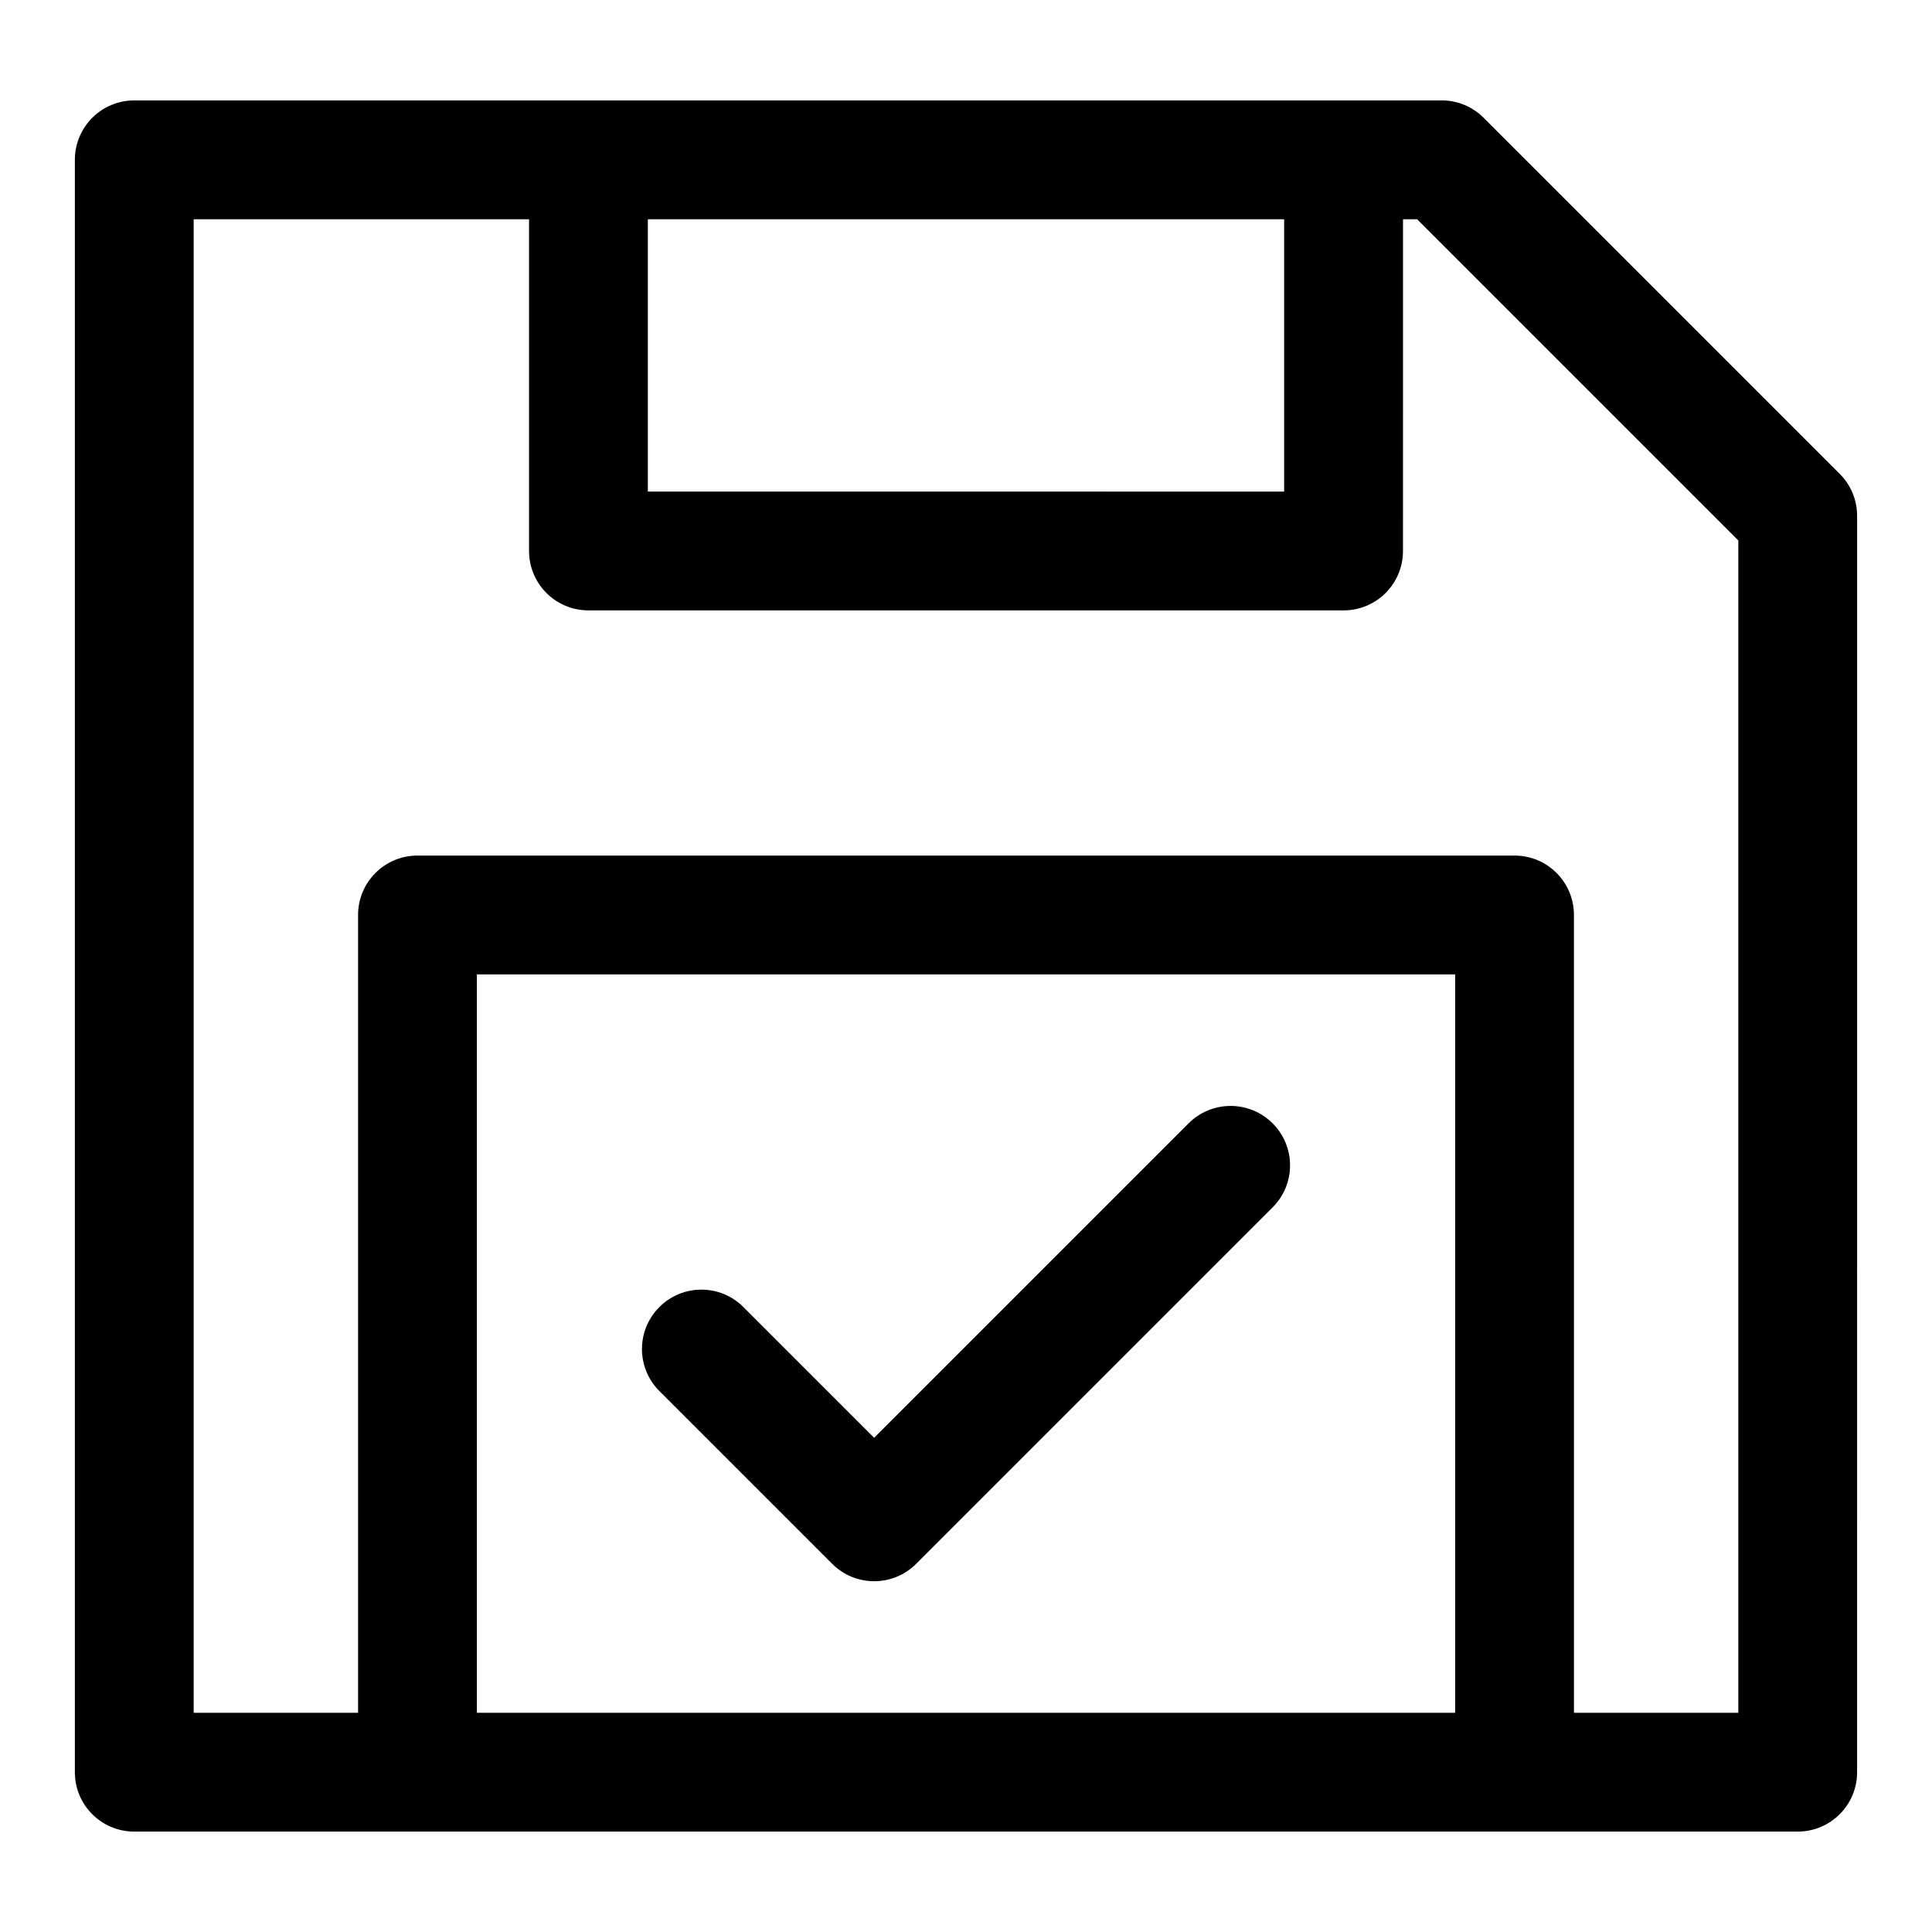
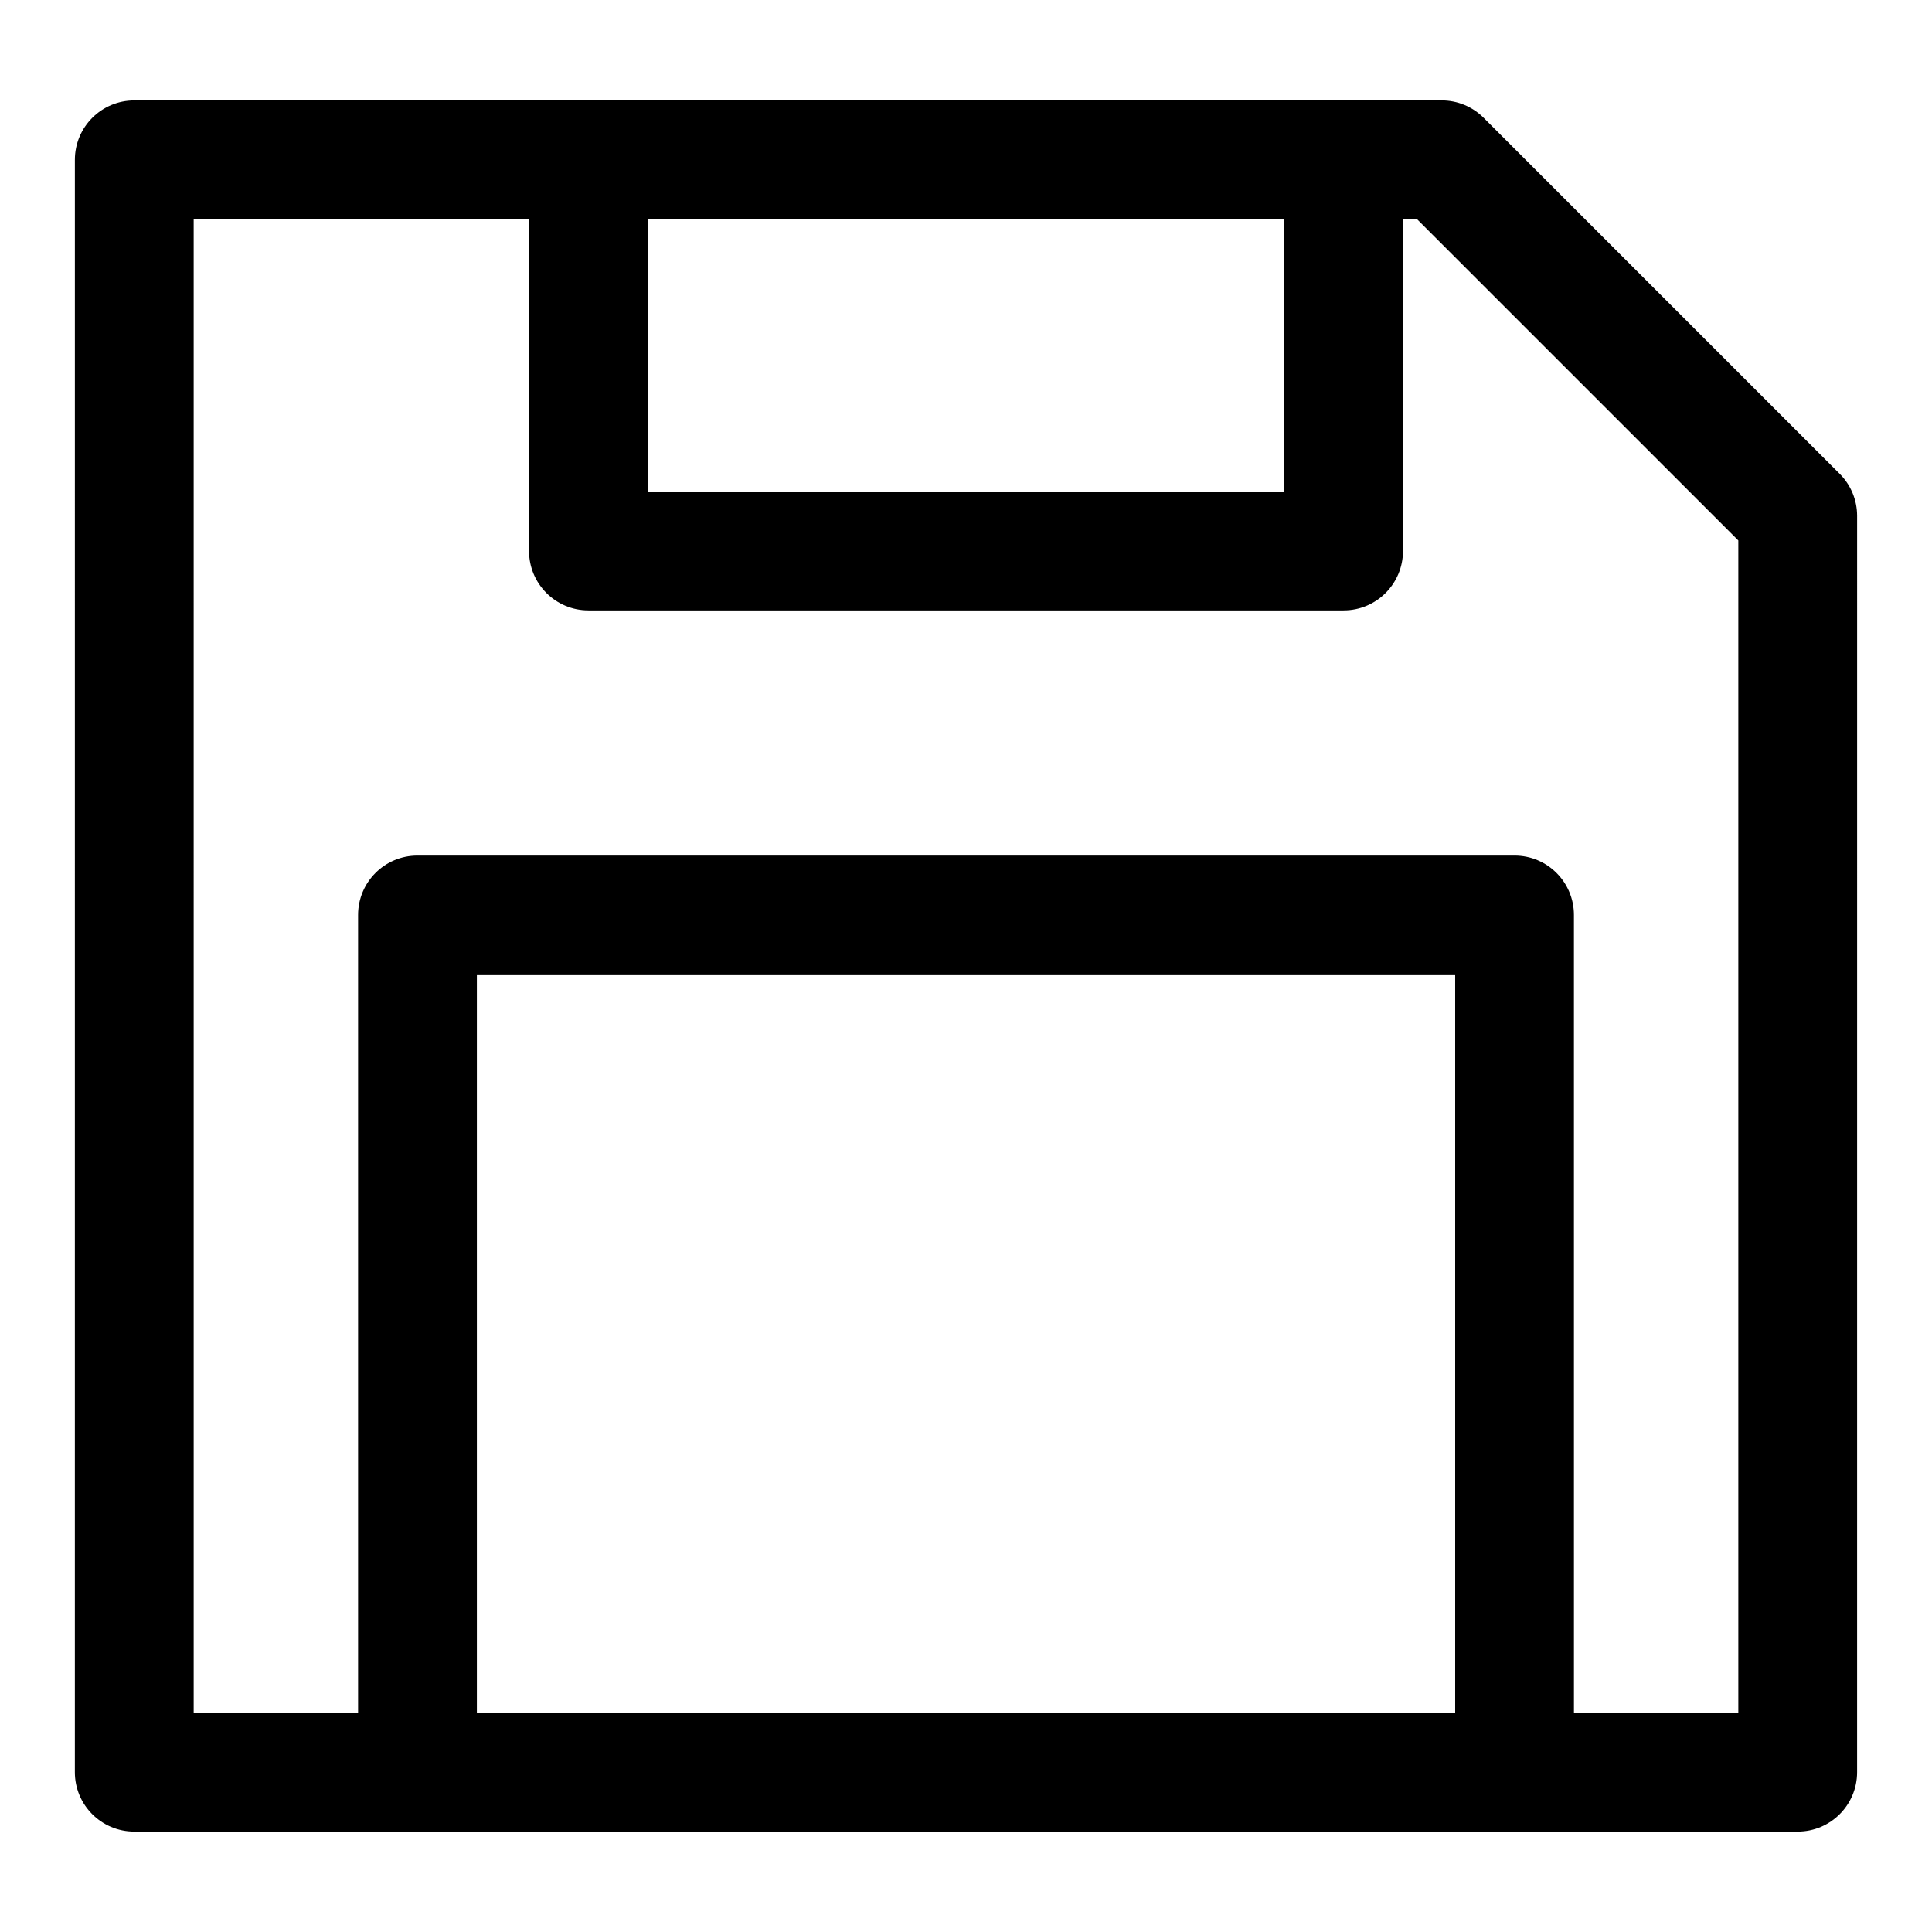
<svg xmlns="http://www.w3.org/2000/svg" fill="#000000" width="800px" height="800px" version="1.1" viewBox="144 144 512 512">
  <g>
    <path d="m179.58 629.39h440.83c8.707 0 15.742-7.055 15.742-15.742l0.004-332.94c0-4.172-1.652-8.188-4.613-11.133l-94.355-94.355c-2.961-2.961-6.941-4.613-11.133-4.613h-25.992l-200.12 0.004h-120.36c-8.707 0-15.742 7.055-15.742 15.742l-0.004 427.29c0 8.707 7.039 15.746 15.746 15.746zm90.797-31.488v-195.68h259.26v195.68zm213.93-395.8v72.172l-168.62-0.004v-72.168zm-288.98 0h88.875v87.914c0 8.691 7.039 15.742 15.742 15.742h200.12c8.707 0 15.742-7.055 15.742-15.742l0.008-87.914h3.731l85.129 85.125v310.68h-43.562l-0.004-211.43c0-8.691-7.039-15.742-15.742-15.742h-290.73c-8.707 0-15.742 7.055-15.742 15.742v211.43h-43.566z" />
-     <path d="m458.99 441.7-83.332 83.332-34.652-34.652c-6.156-6.156-16.105-6.156-22.262 0s-6.156 16.105 0 22.262l45.785 45.785c3.07 3.07 7.102 4.613 11.133 4.613s8.062-1.543 11.133-4.613l94.465-94.465c6.156-6.156 6.156-16.105 0-22.262-6.164-6.156-16.113-6.156-22.27 0z" />
  </g>
</svg>